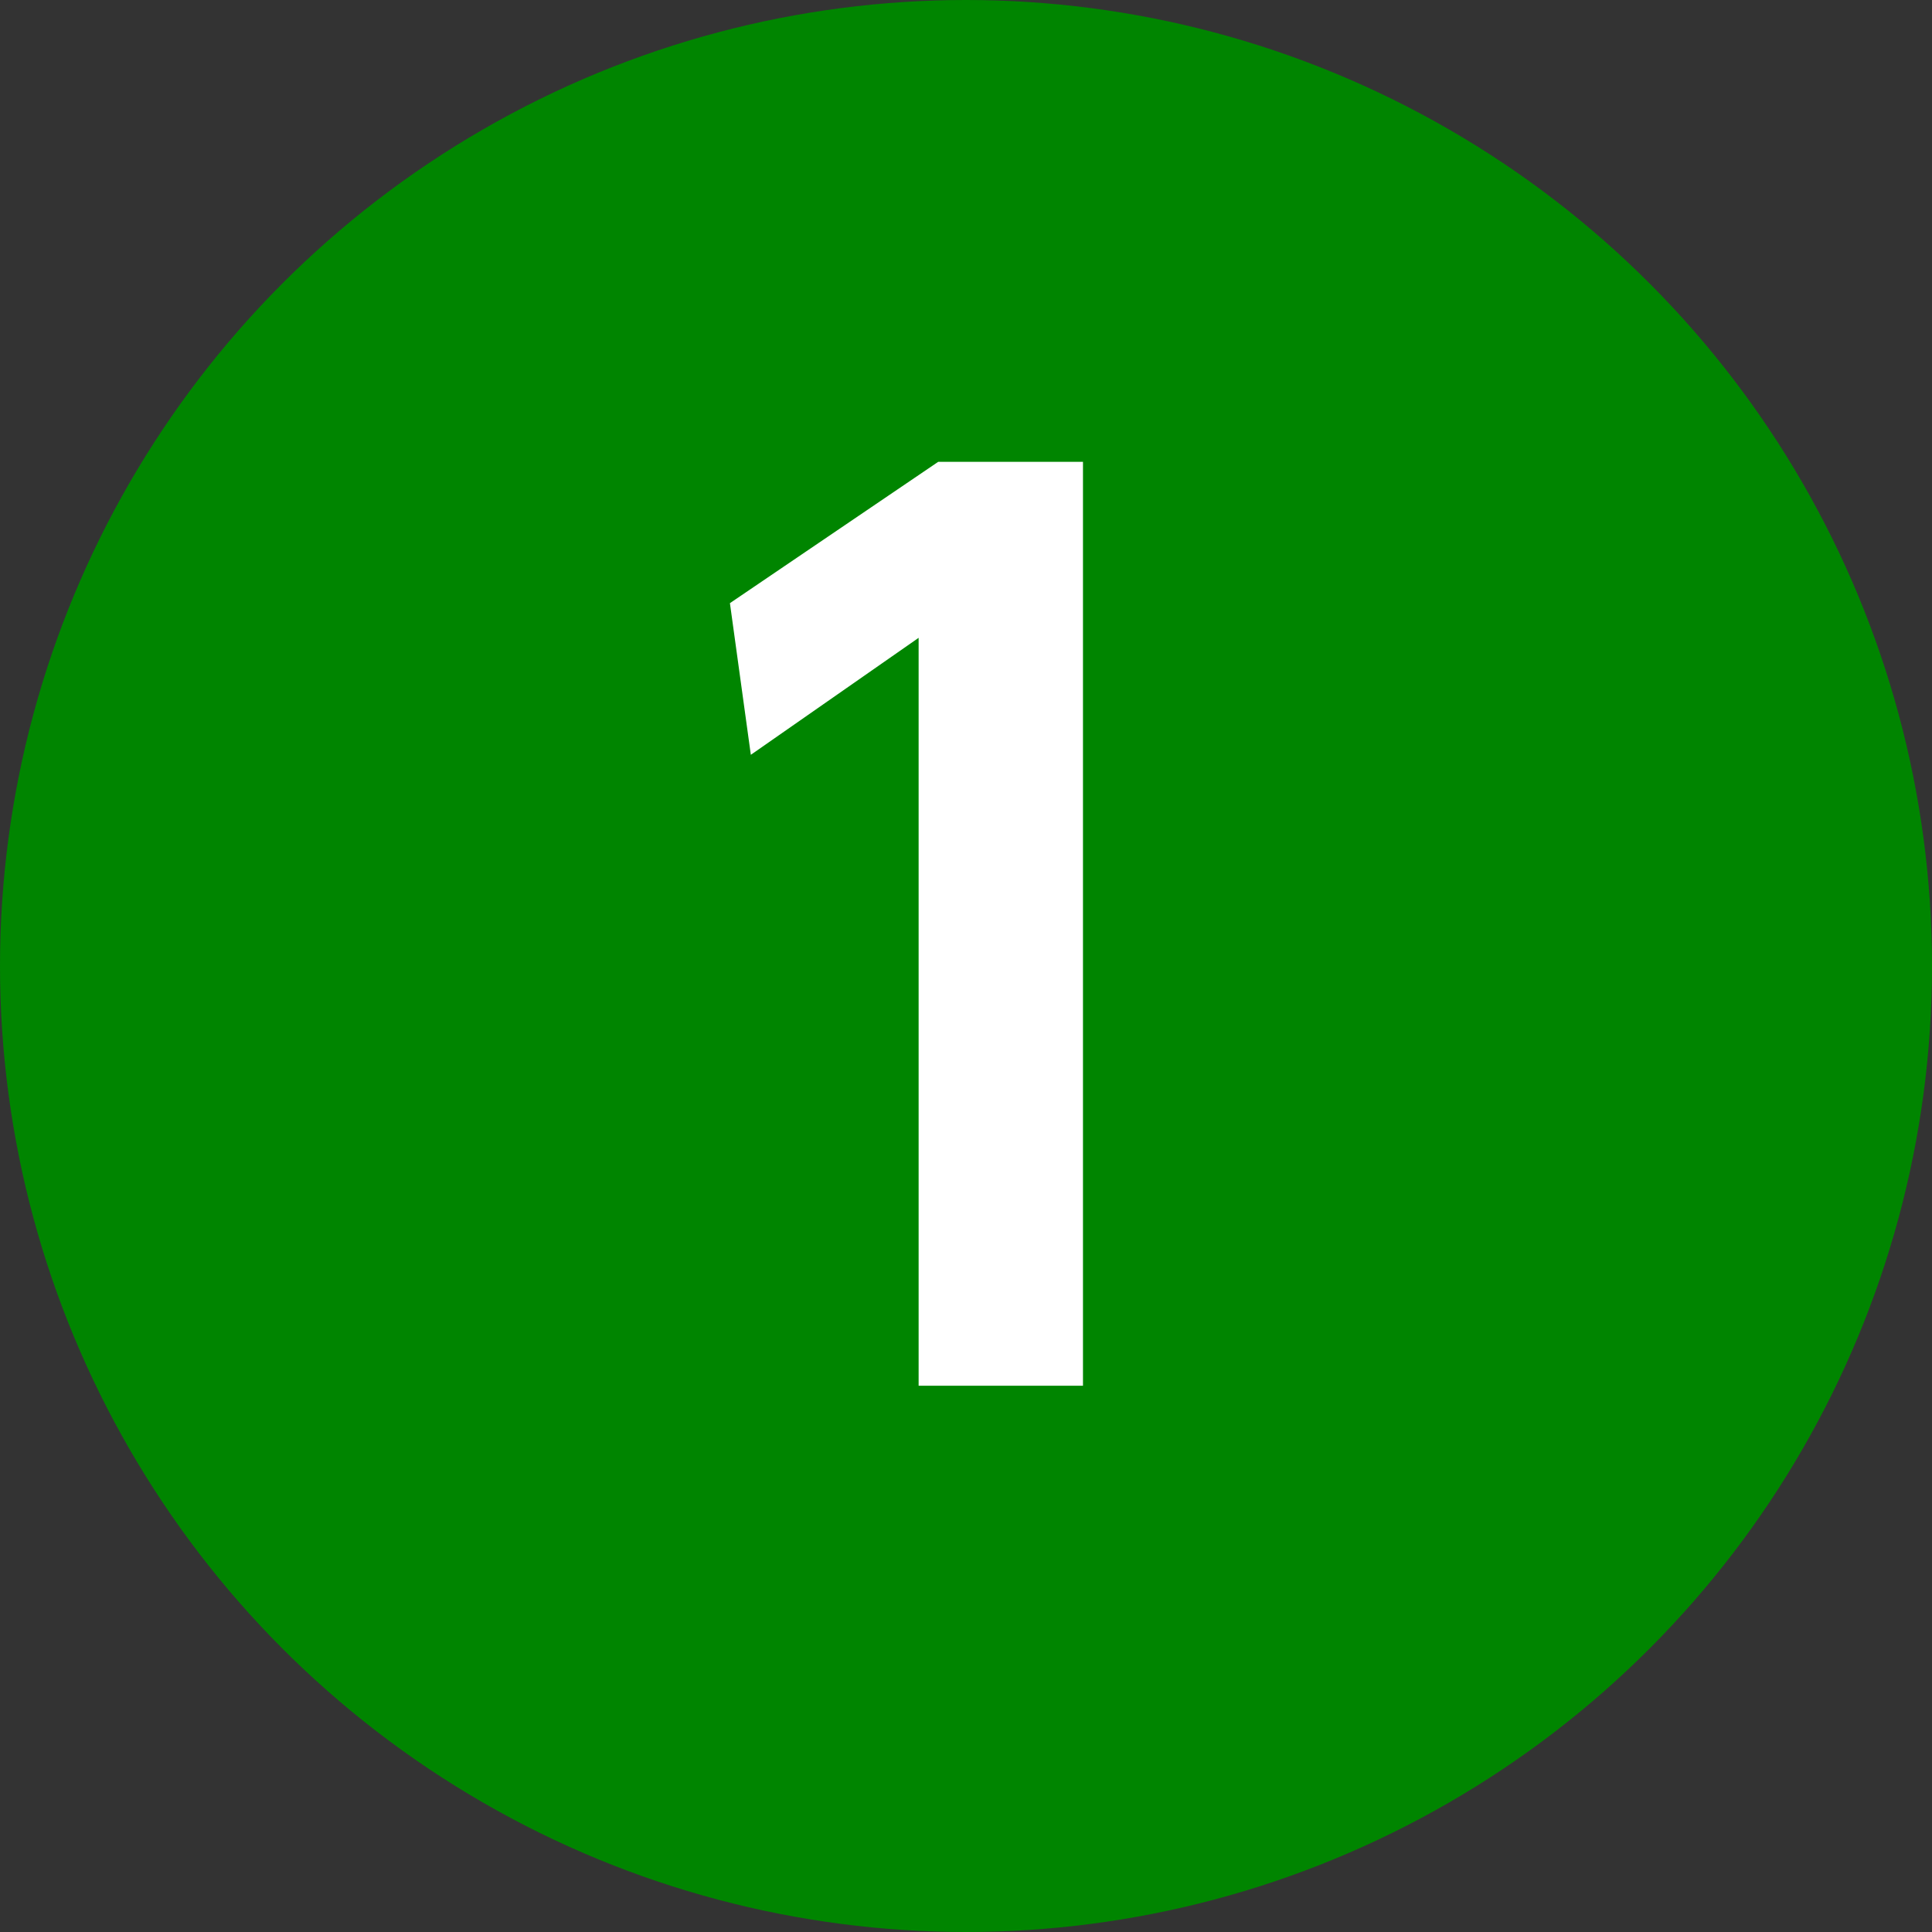
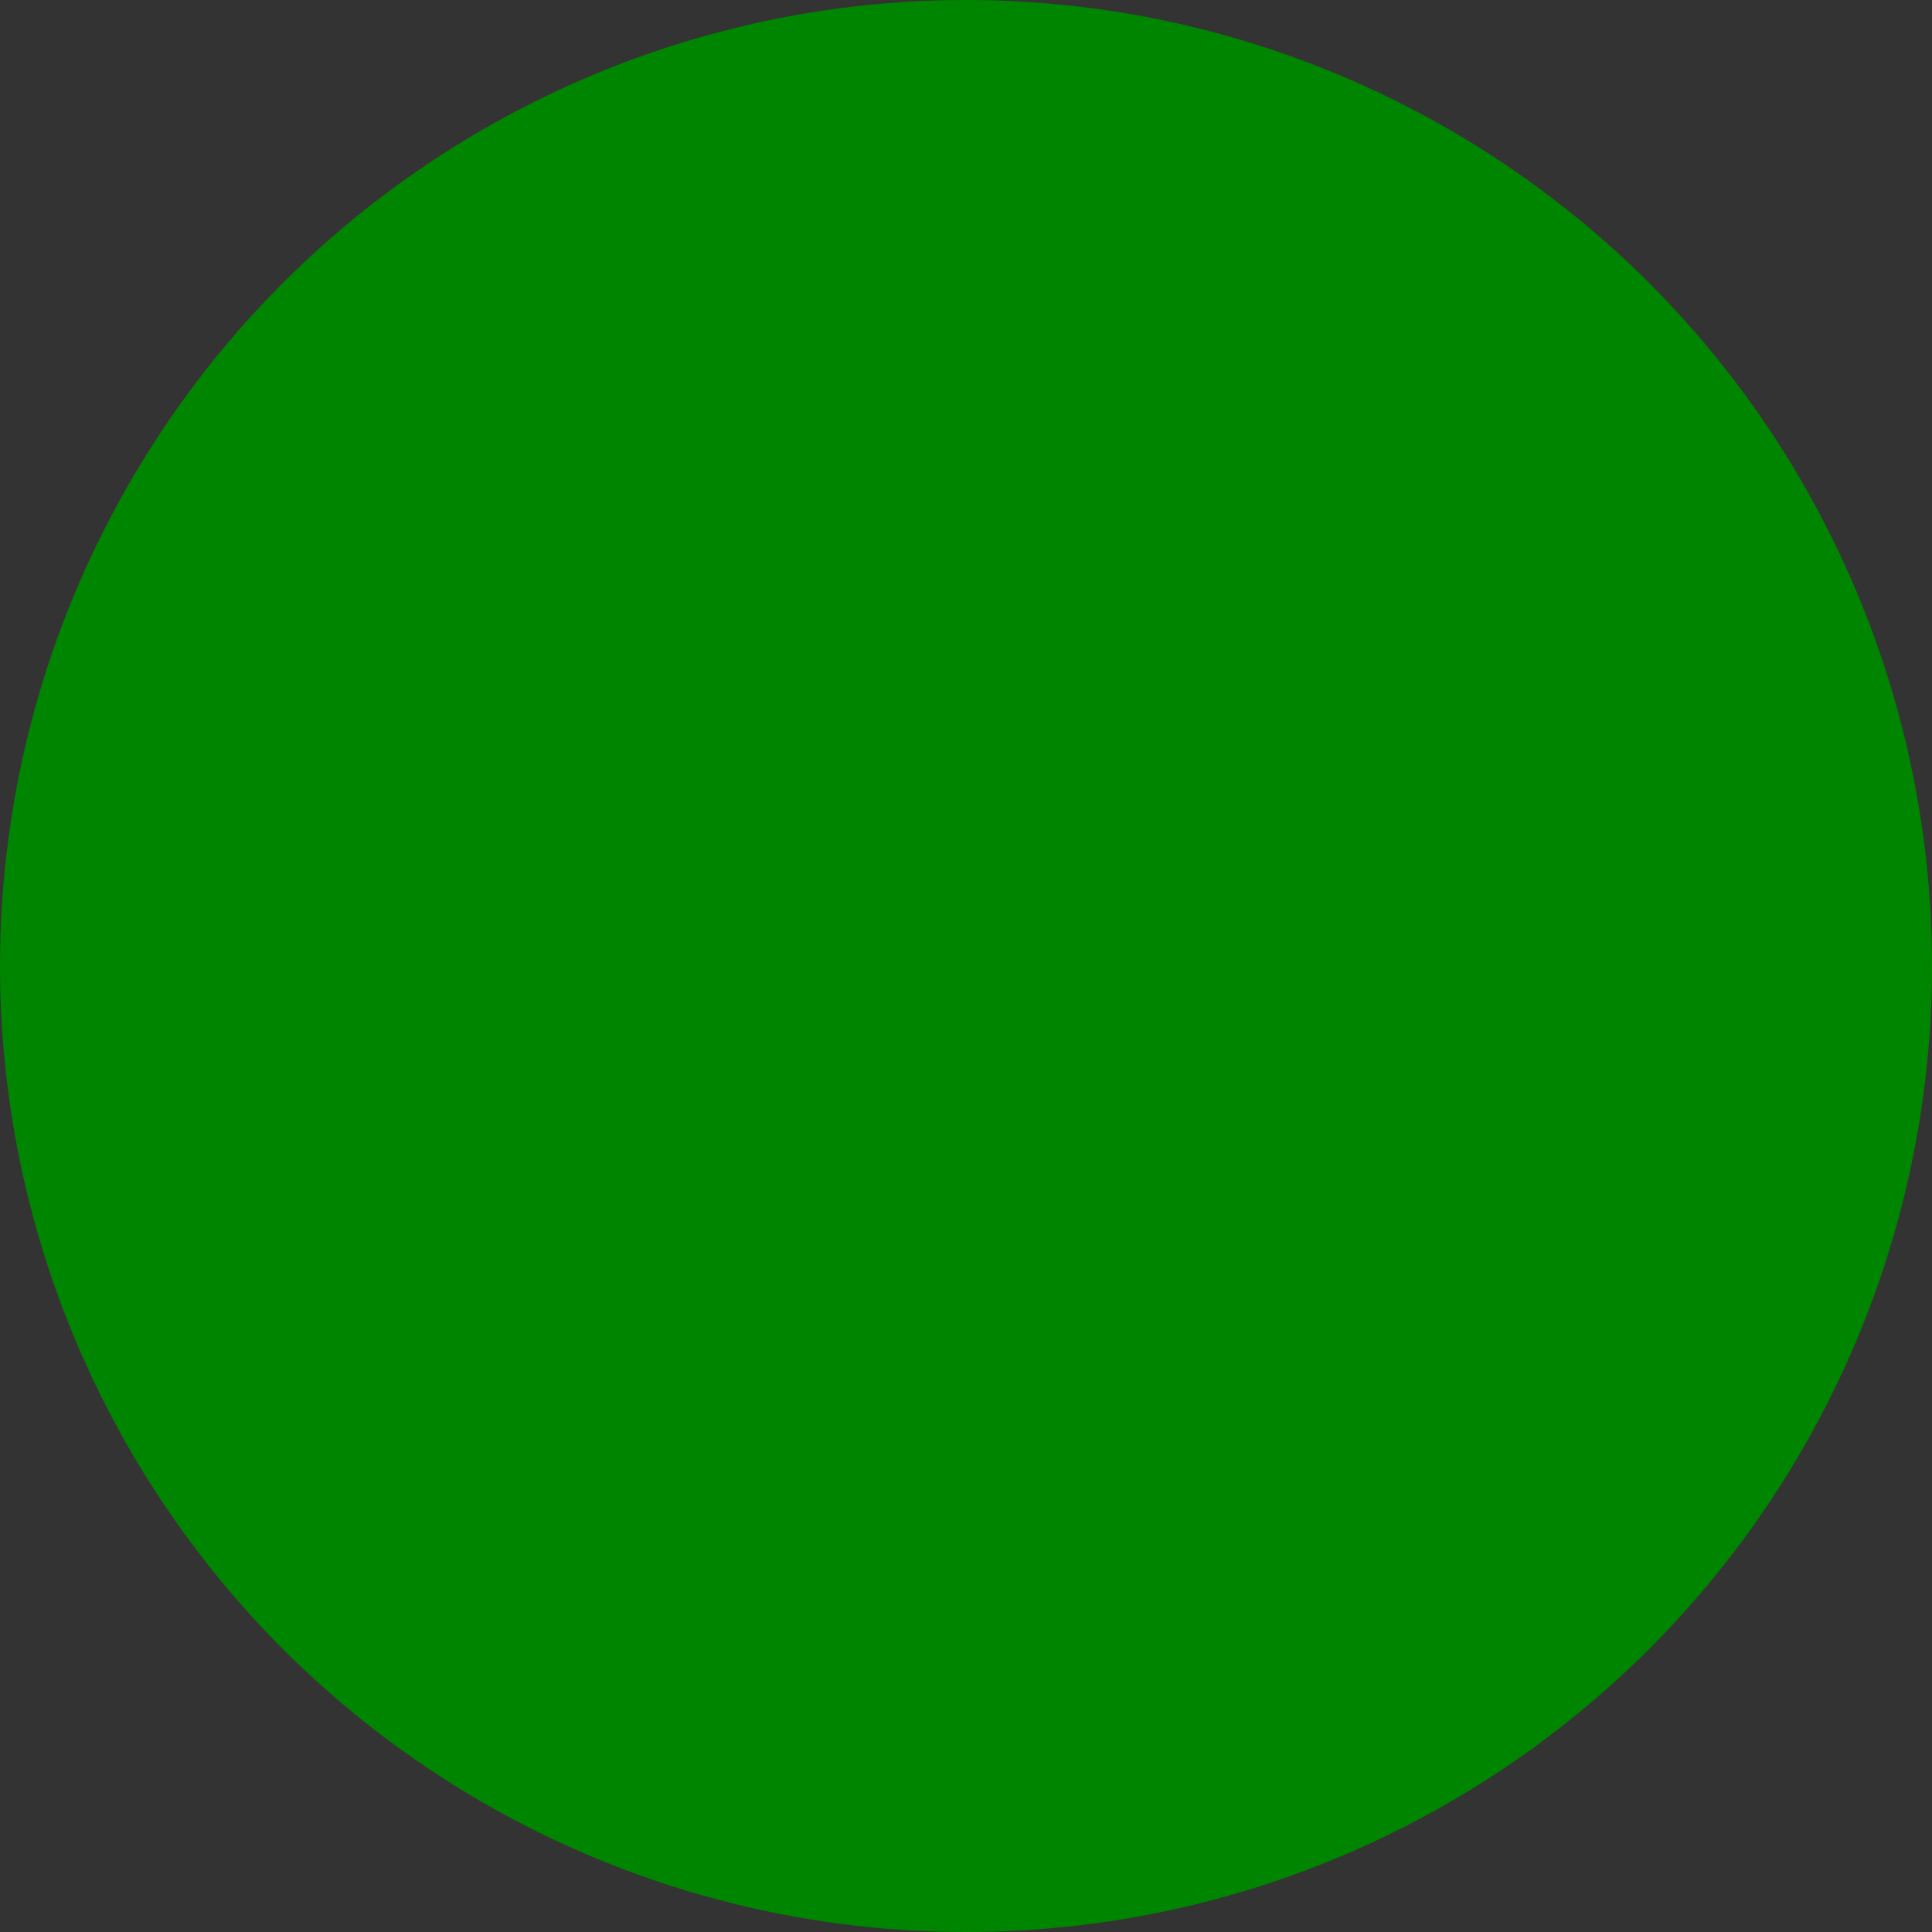
<svg xmlns="http://www.w3.org/2000/svg" id="_レイヤー_1" data-name="レイヤー 1" viewBox="0 0 73 73">
  <rect x="0" y="0" width="73" height="73" fill="#333333" stroke="none" />
  <defs>
    <style>
      .cls-1 {
        fill: #008500;
      }

      .cls-1, .cls-2 {
        stroke-width: 0px;
      }

      .cls-3 {
        isolation: isolate;
      }

      .cls-2 {
        fill: #fff;
      }
    </style>
  </defs>
  <circle class="cls-1" cx="36.5" cy="36.5" r="36.5" />
  <g class="cls-3">
-     <path class="cls-2" d="M35.45,17.45h5.47v34.91h-6.21v-28.26l-6.34,4.42-.79-5.73,7.87-5.34Z" />
-   </g>
+     </g>
</svg>